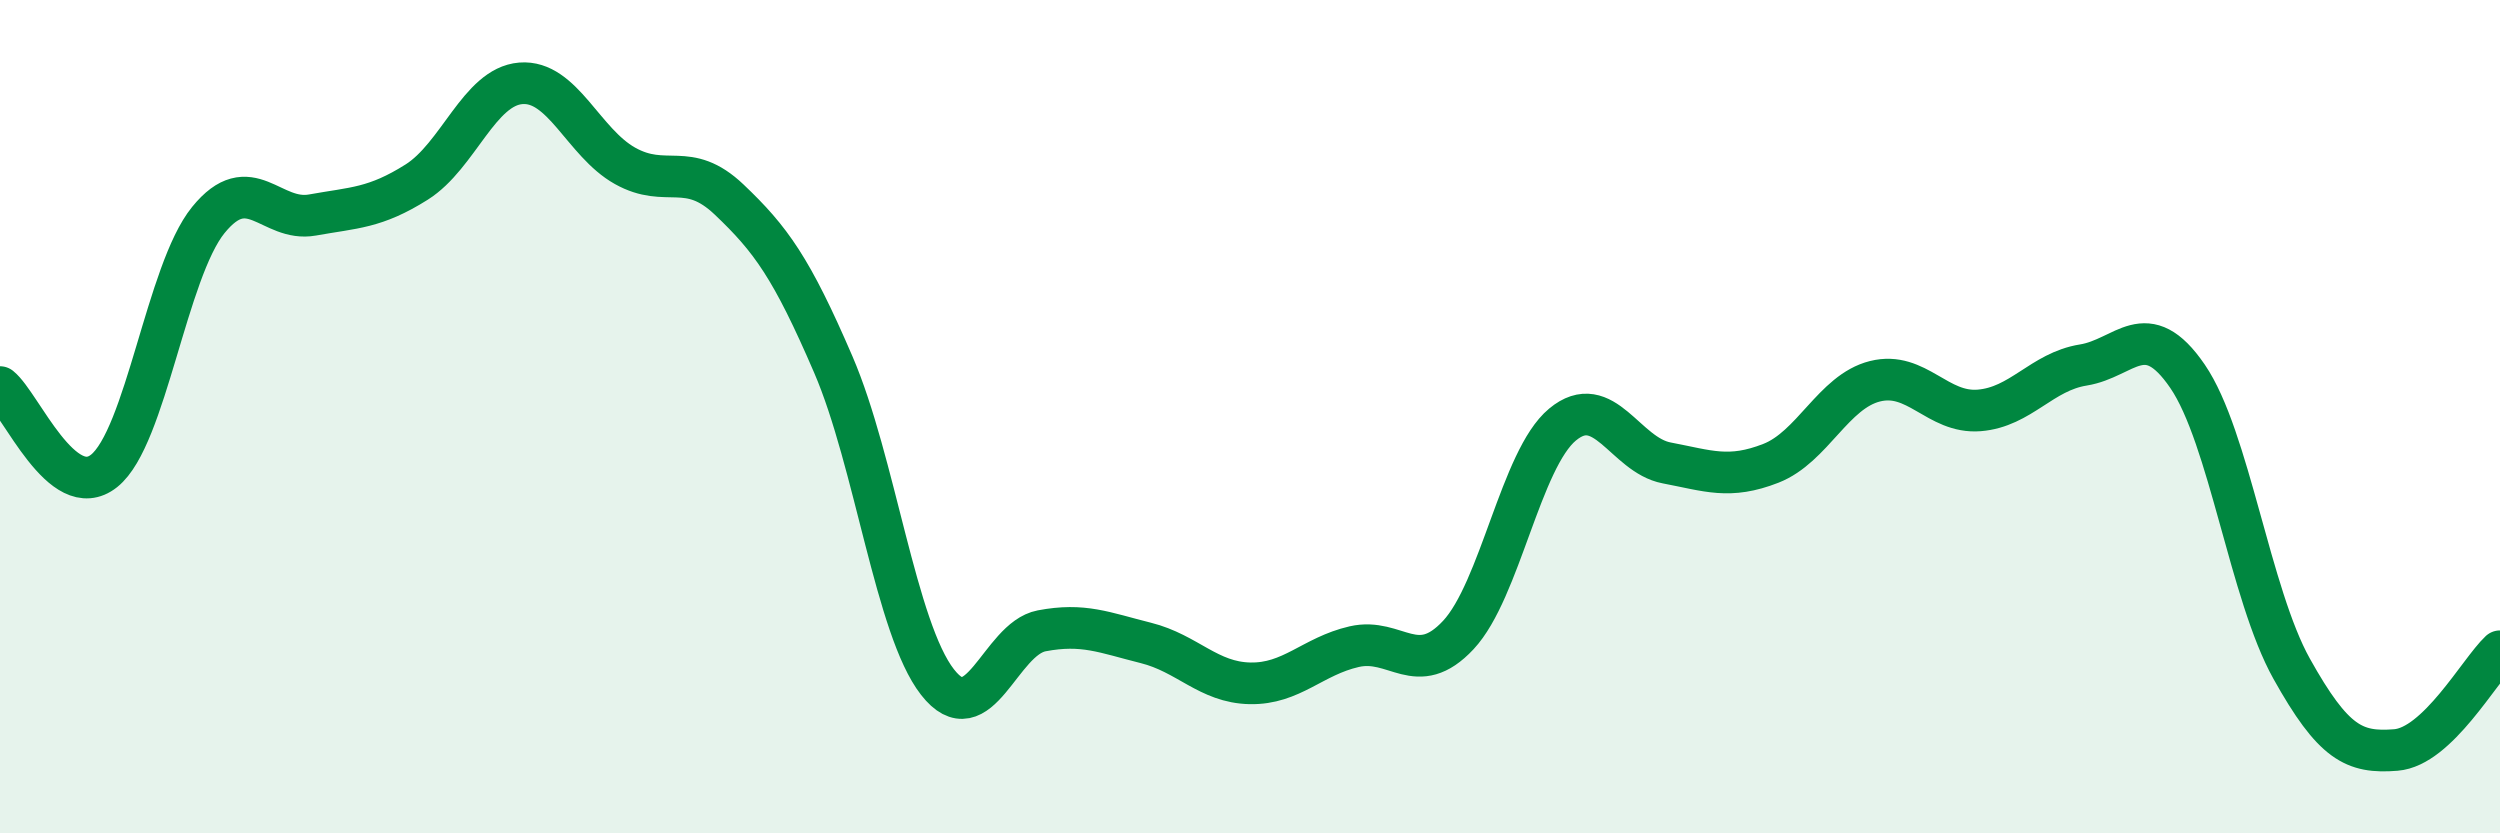
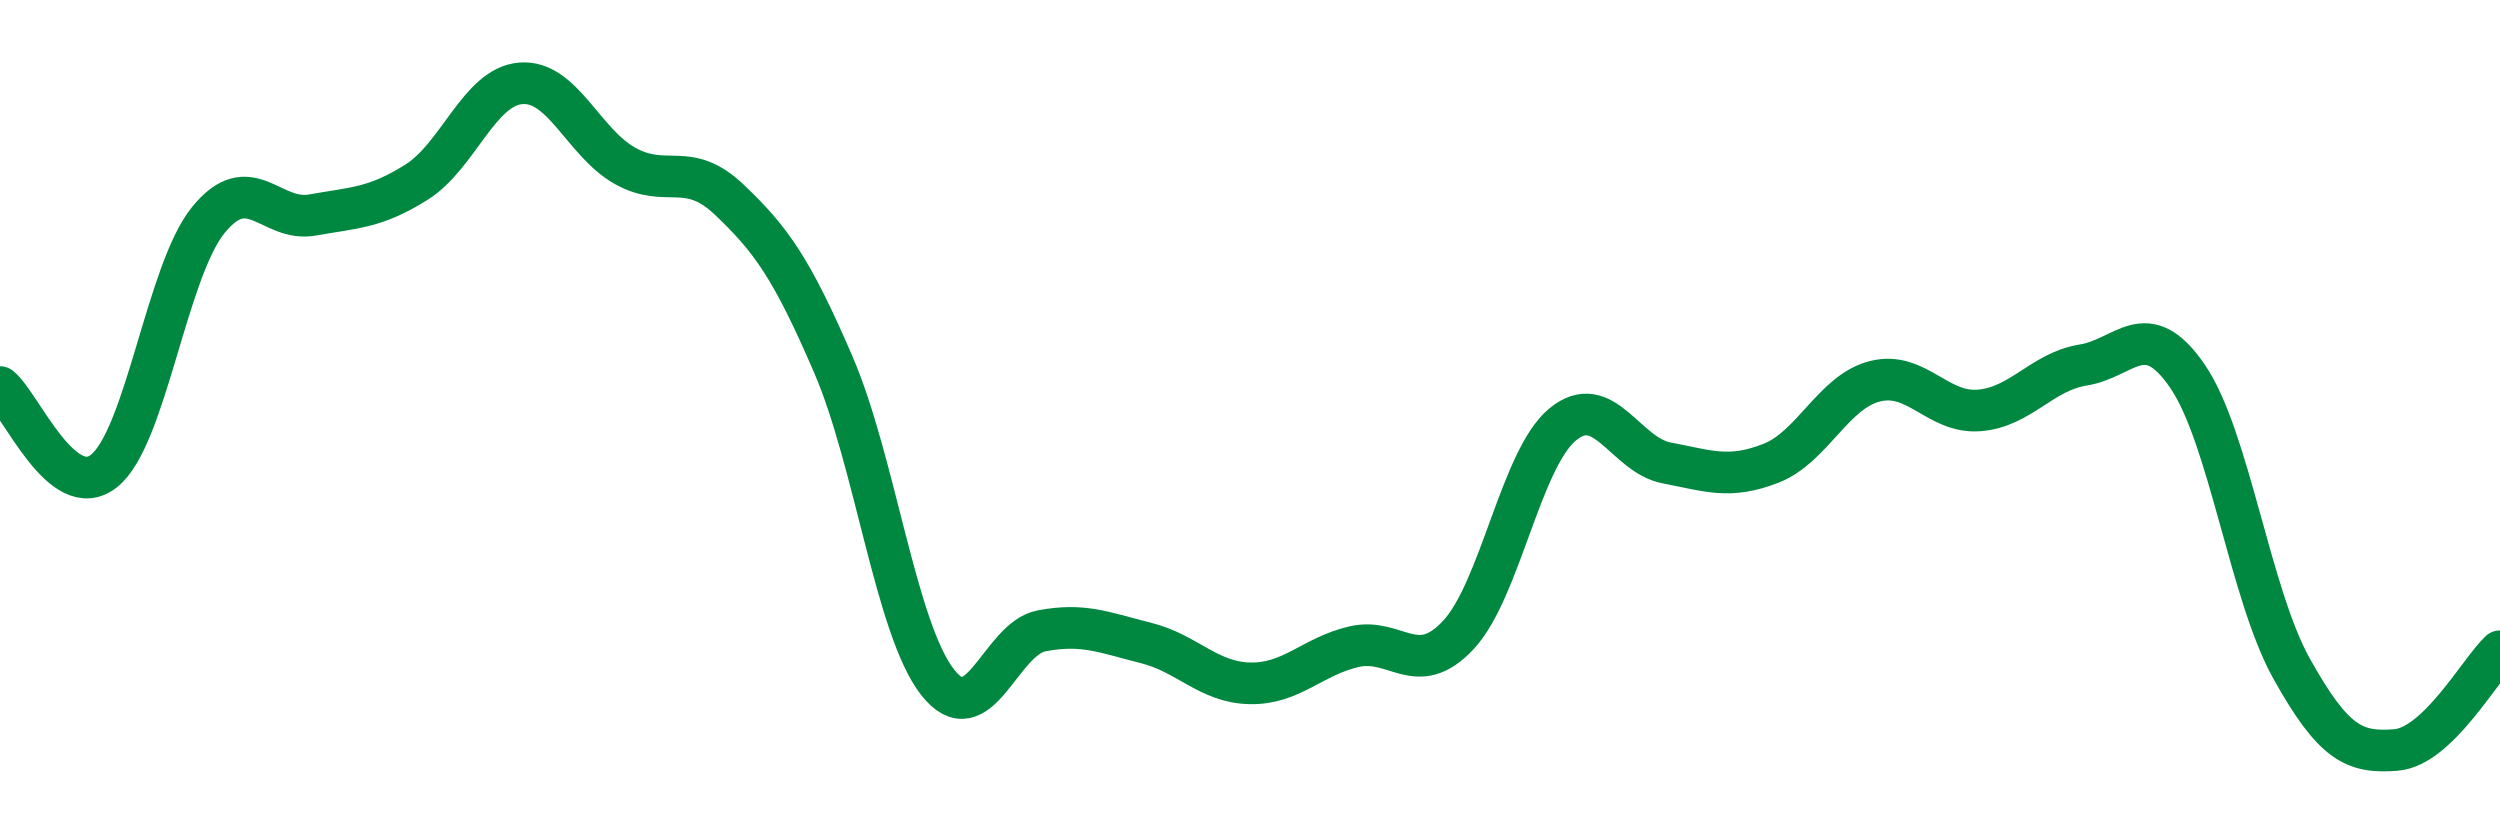
<svg xmlns="http://www.w3.org/2000/svg" width="60" height="20" viewBox="0 0 60 20">
-   <path d="M 0,9.29 C 0.5,9.69 1.5,12.1 2.5,11.3 C 3.5,10.5 4,6.51 5,5.28 C 6,4.05 6.5,5.34 7.5,5.16 C 8.5,4.98 9,5 10,4.37 C 11,3.74 11.5,2.08 12.5,2 C 13.5,1.92 14,3.42 15,3.98 C 16,4.54 16.5,3.84 17.5,4.79 C 18.5,5.74 19,6.43 20,8.75 C 21,11.07 21.5,15.09 22.5,16.37 C 23.5,17.65 24,15.33 25,15.14 C 26,14.95 26.5,15.18 27.5,15.43 C 28.5,15.68 29,16.38 30,16.4 C 31,16.42 31.5,15.75 32.5,15.52 C 33.5,15.29 34,16.31 35,15.24 C 36,14.17 36.5,11.02 37.5,10.19 C 38.5,9.36 39,10.92 40,11.11 C 41,11.3 41.5,11.51 42.5,11.12 C 43.5,10.73 44,9.4 45,9.15 C 46,8.9 46.5,9.93 47.5,9.85 C 48.5,9.77 49,8.92 50,8.76 C 51,8.6 51.5,7.57 52.5,9.03 C 53.5,10.49 54,14.26 55,16.05 C 56,17.84 56.5,18.08 57.5,18 C 58.5,17.92 59.5,16.1 60,15.63L60 20L0 20Z" fill="#008740" opacity="0.1" stroke-linecap="round" stroke-linejoin="round" />
  <path d="M 0,9.29 C 0.5,9.69 1.5,12.1 2.5,11.3 C 3.5,10.5 4,6.51 5,5.28 C 6,4.05 6.5,5.34 7.5,5.16 C 8.5,4.98 9,5 10,4.37 C 11,3.74 11.5,2.08 12.5,2 C 13.5,1.92 14,3.42 15,3.98 C 16,4.54 16.5,3.84 17.5,4.79 C 18.5,5.74 19,6.43 20,8.75 C 21,11.07 21.5,15.09 22.5,16.37 C 23.5,17.65 24,15.33 25,15.14 C 26,14.95 26.5,15.18 27.5,15.43 C 28.5,15.68 29,16.38 30,16.4 C 31,16.42 31.5,15.75 32.5,15.52 C 33.5,15.29 34,16.31 35,15.24 C 36,14.17 36.5,11.02 37.5,10.19 C 38.5,9.36 39,10.92 40,11.11 C 41,11.3 41.5,11.51 42.5,11.12 C 43.5,10.73 44,9.4 45,9.15 C 46,8.9 46.5,9.93 47.5,9.85 C 48.5,9.77 49,8.92 50,8.76 C 51,8.6 51.5,7.57 52.5,9.03 C 53.5,10.49 54,14.26 55,16.05 C 56,17.84 56.5,18.08 57.5,18 C 58.5,17.92 59.5,16.1 60,15.63" stroke="#008740" stroke-width="1" fill="none" stroke-linecap="round" stroke-linejoin="round" />
</svg>